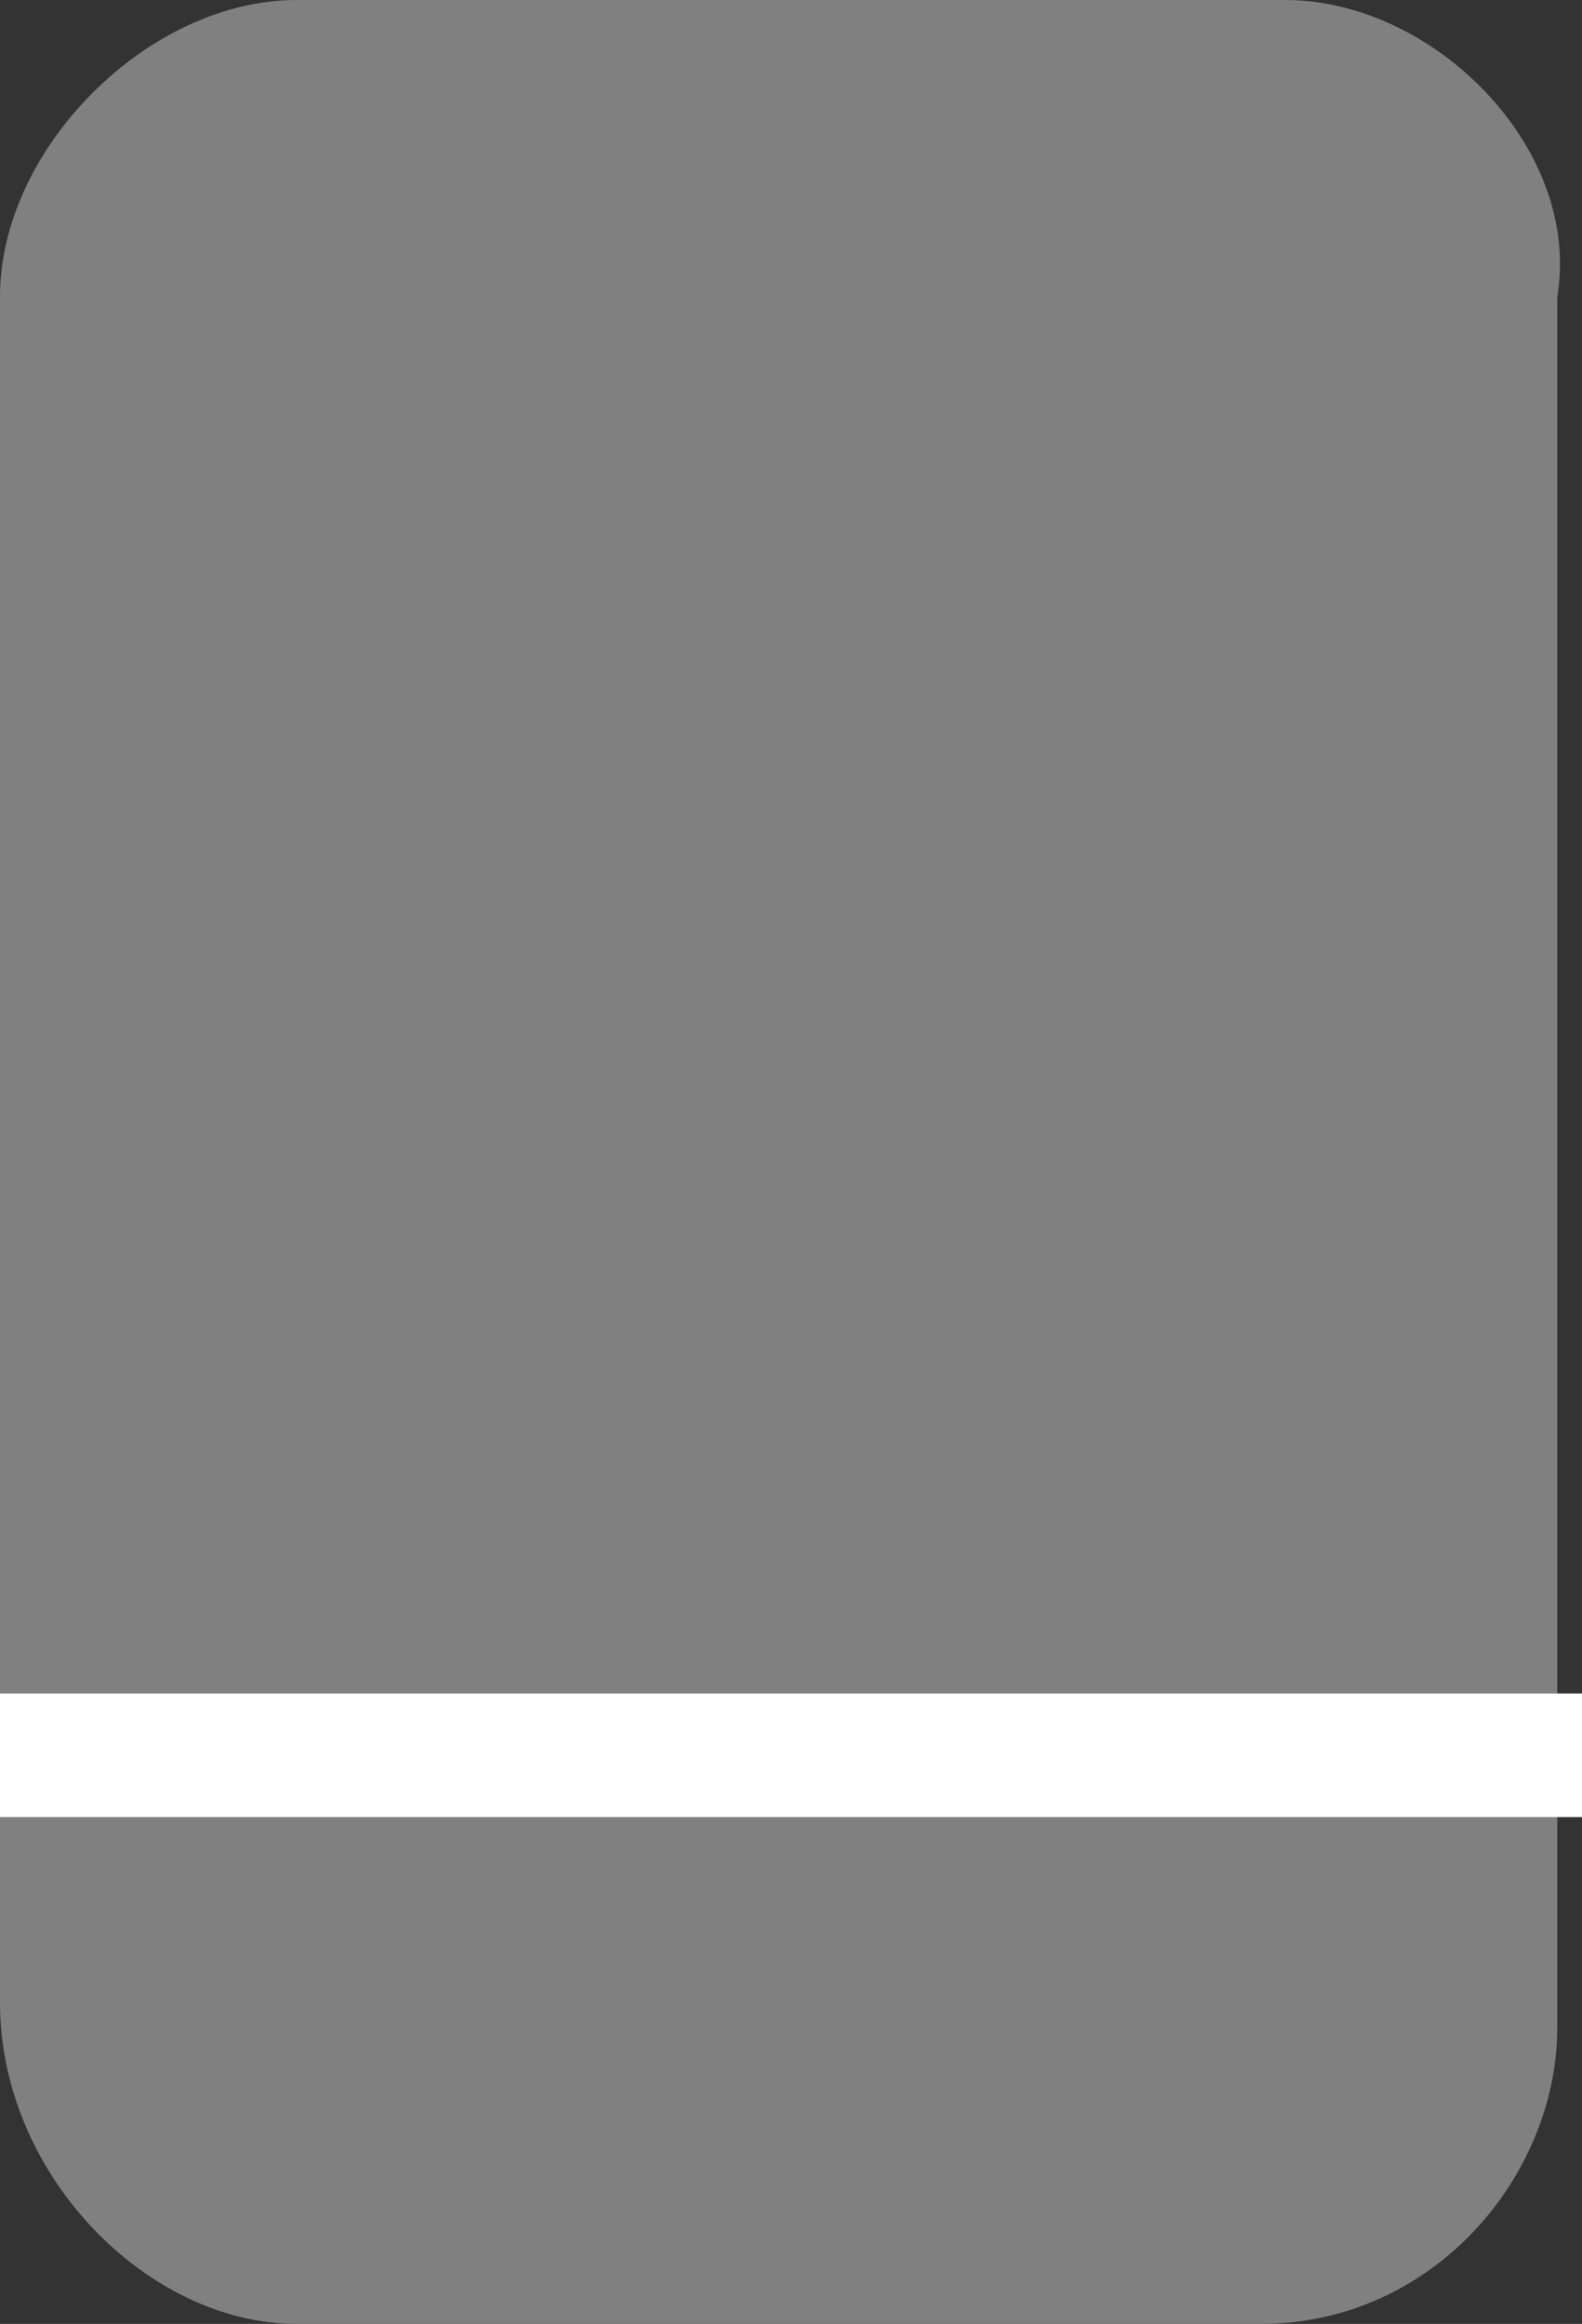
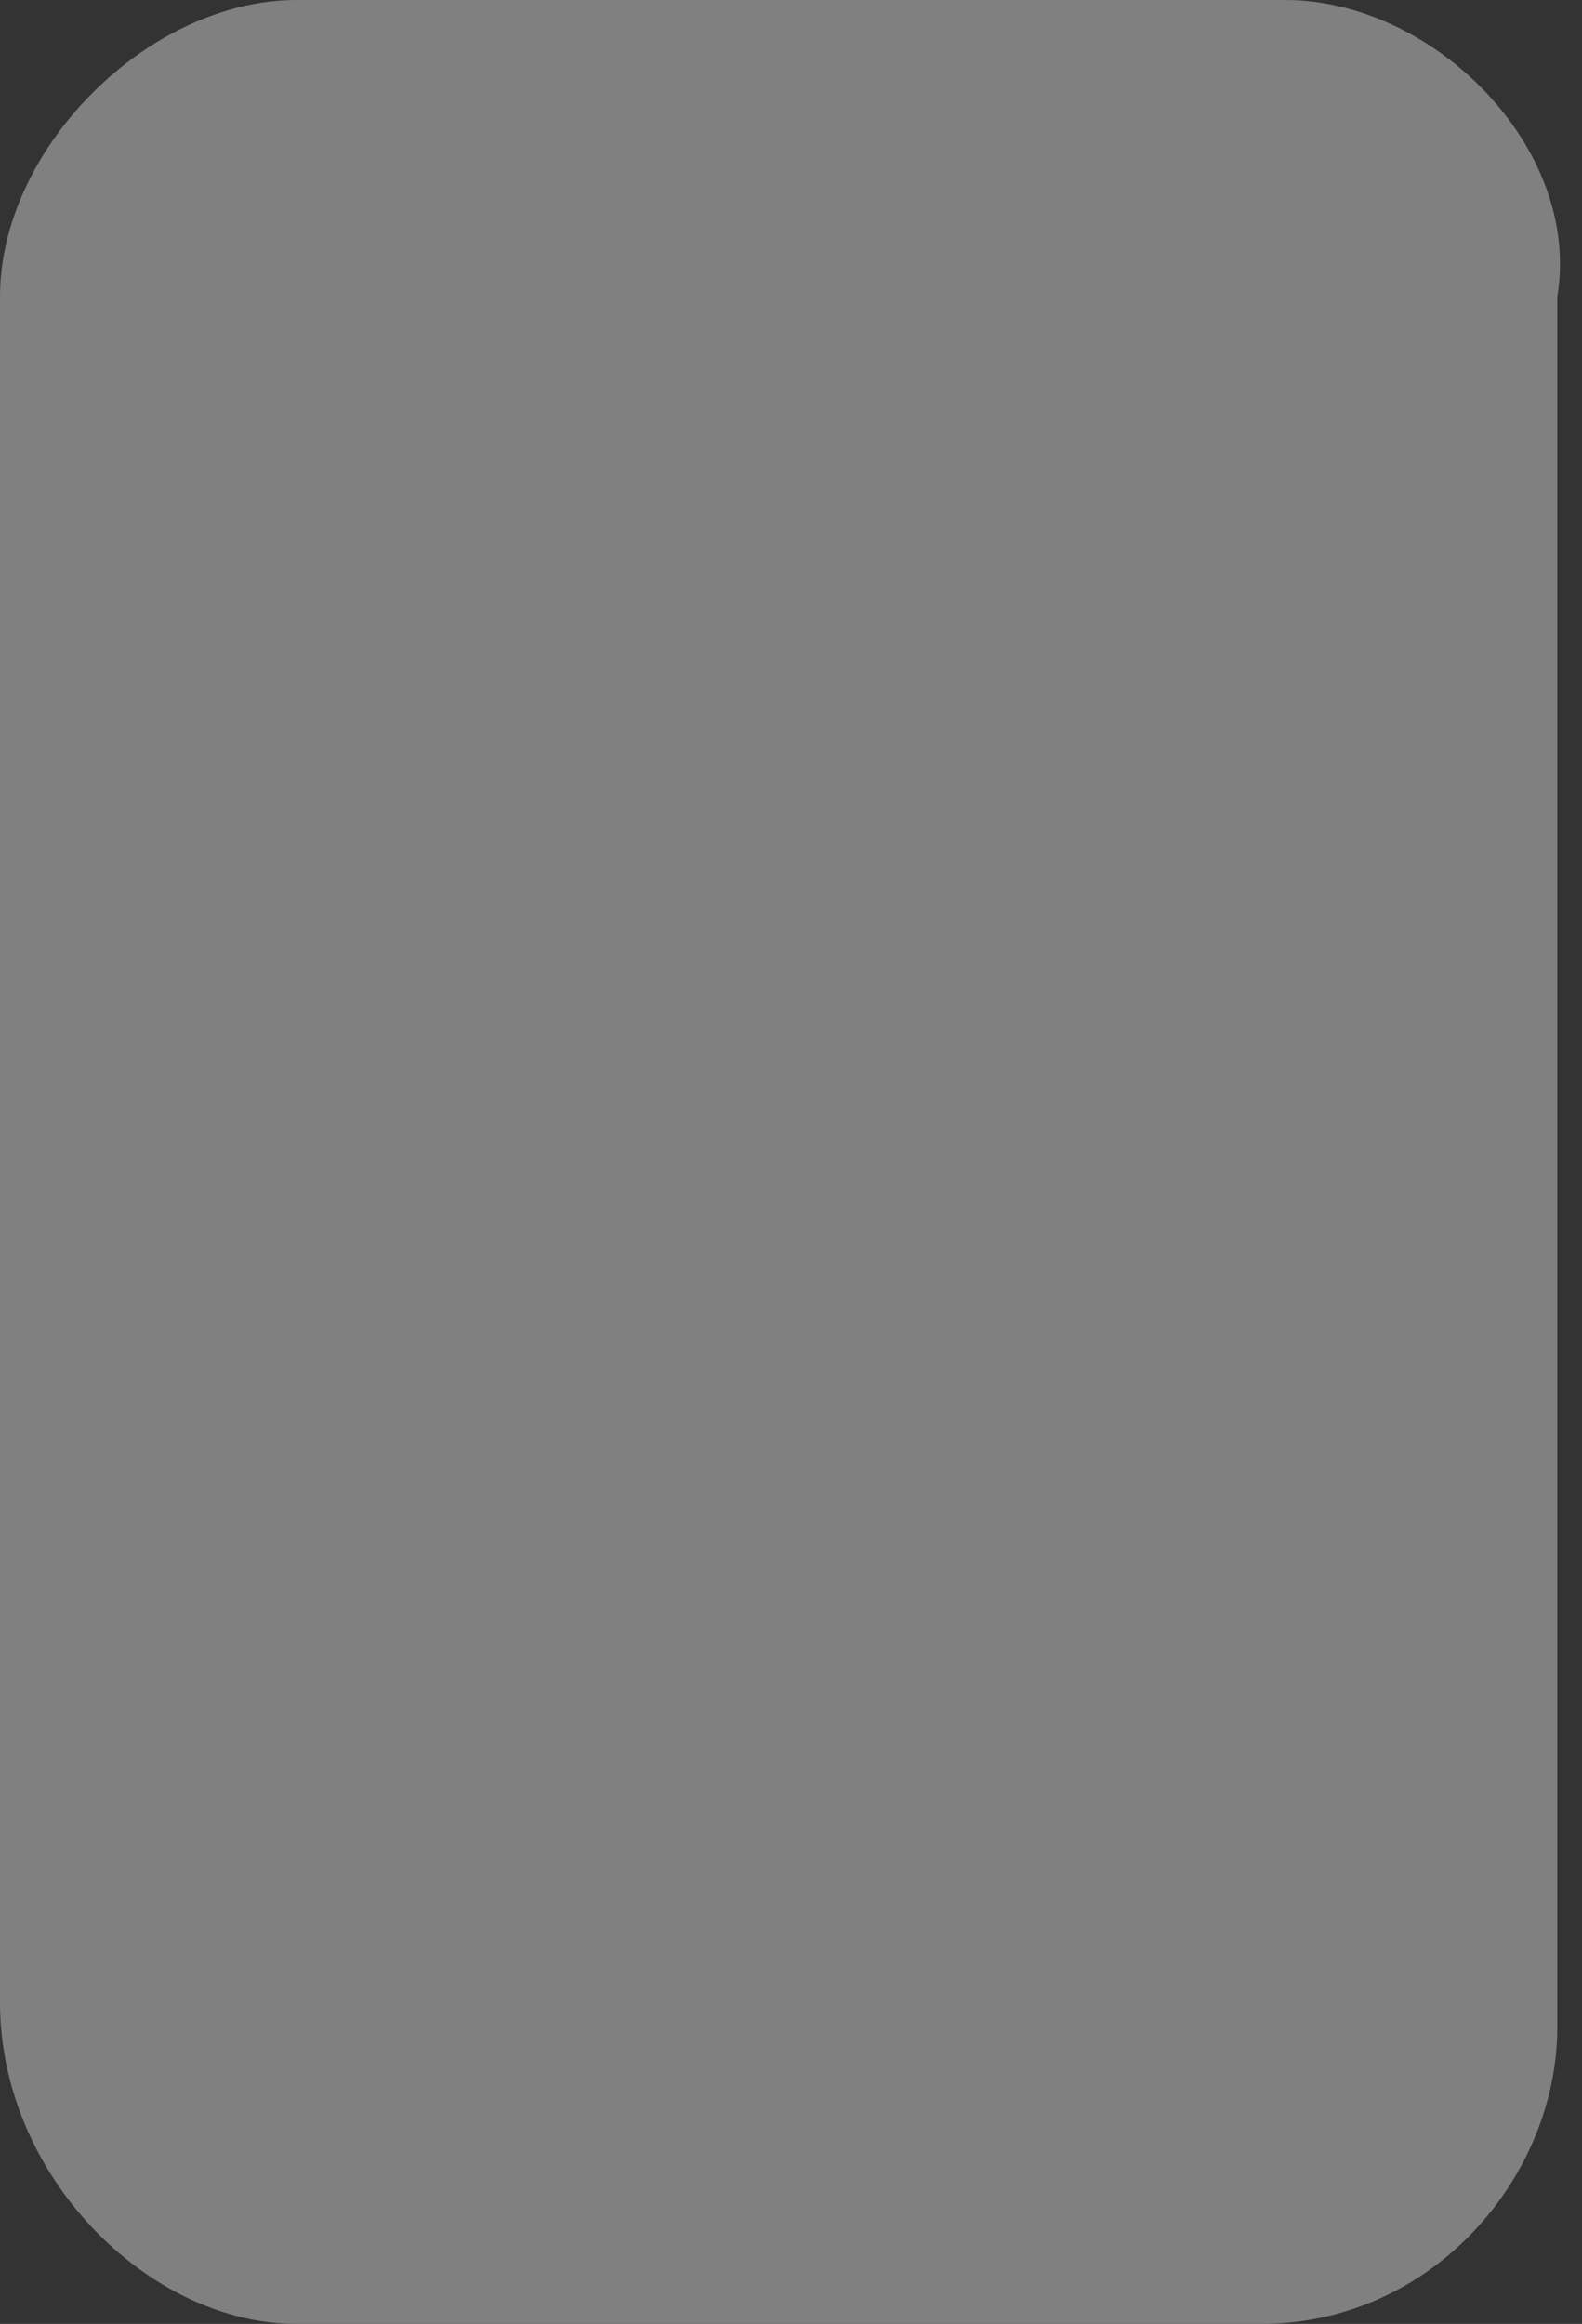
<svg xmlns="http://www.w3.org/2000/svg" version="1.1" id="Layer_1" x="0px" y="0px" viewBox="0 0 6.4 9.4" style="enable-background:new 0 0 6.4 9.4;" xml:space="preserve">
  <rect x="0" y="0" width="6.4" height="9.4" fill="#333333" stroke="none" />
  <style type="text/css">
	.st0{fill:#818081;}
	.st1{fill:none;stroke:#FFFFFF;stroke-width:0.5;stroke-miterlimit:10;}
</style>
  <path class="st0" d="M1.2,9.4h3.9c0.7,0,1.2-0.6,1.2-1.2V1.2C6.4,0.6,5.8,0,5.2,0H1.2C0.6,0,0,0.6,0,1.2v6.9C0,8.8,0.6,9.4,1.2,9.4z  " />
-   <line class="st1" x1="0" y1="7.1" x2="6.4" y2="7.1" />
</svg>